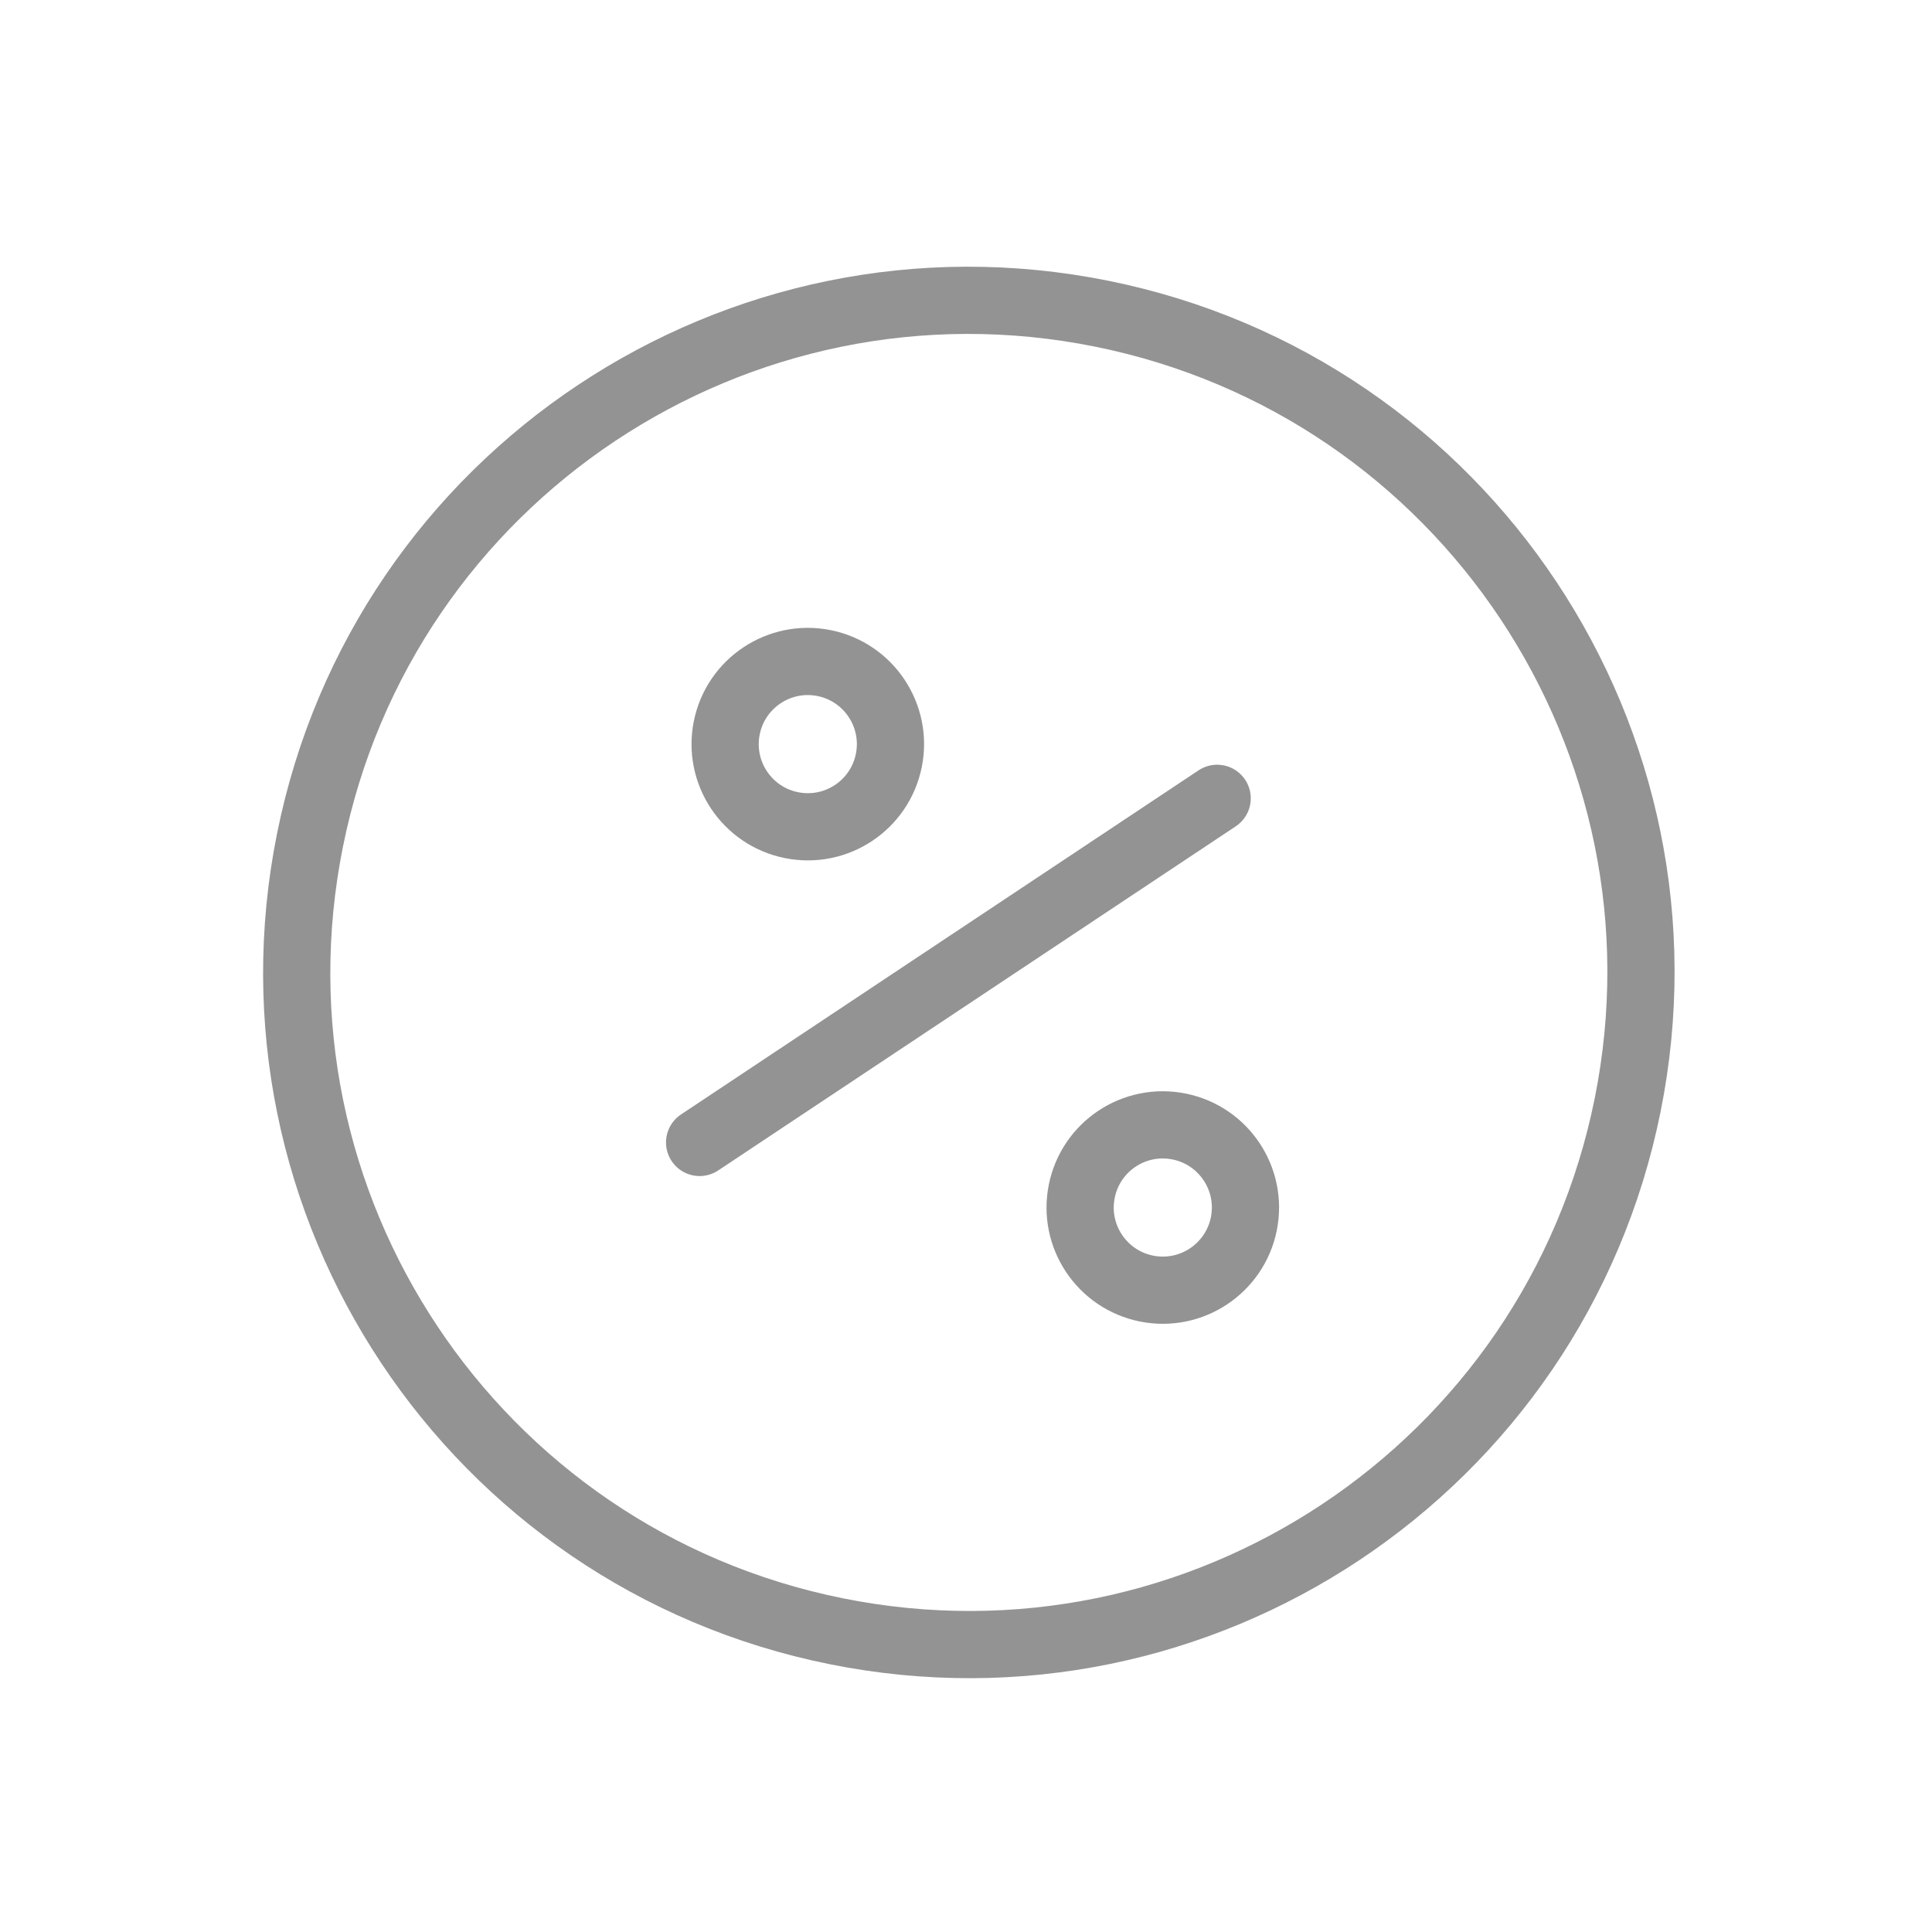
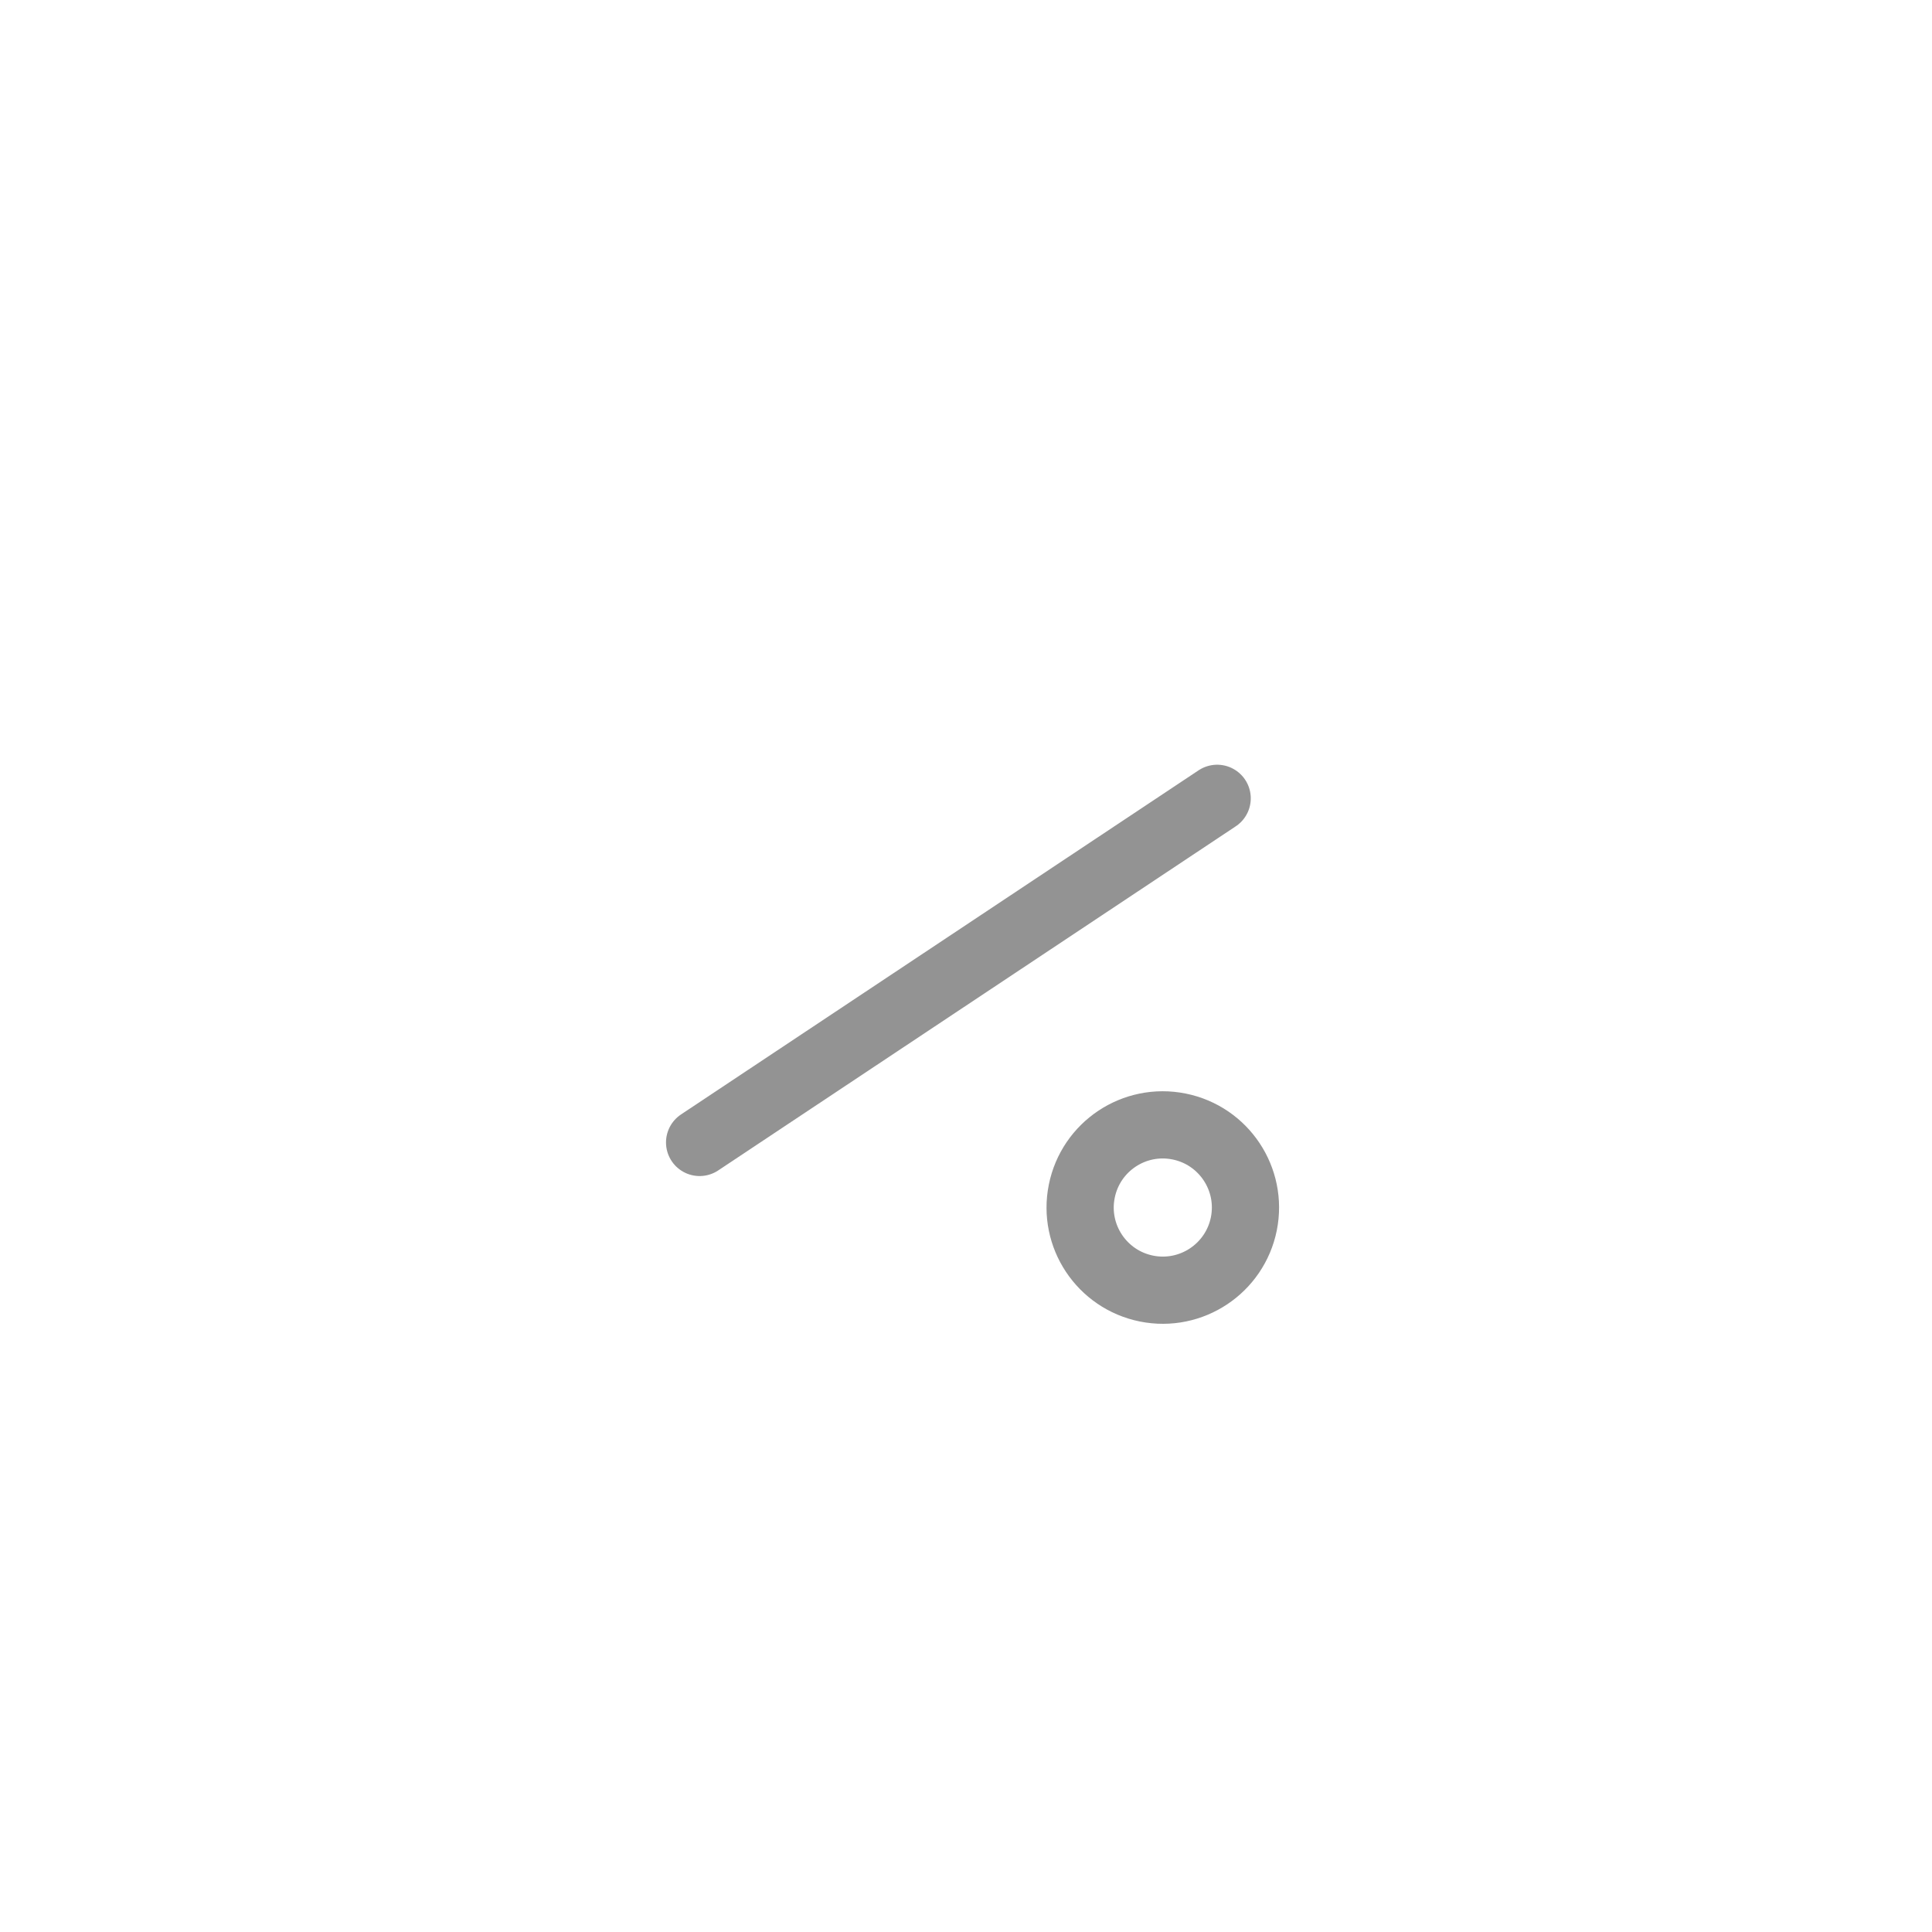
<svg xmlns="http://www.w3.org/2000/svg" width="52" height="52" viewBox="0 0 52 52" fill="none">
  <path d="M18.83 30.749L32.76 21.487" stroke="#939393" stroke-width="1.809" stroke-linecap="round" stroke-linejoin="round" />
-   <path d="M21.303 22.209C22.508 22.452 23.68 21.672 23.923 20.467C24.165 19.263 23.386 18.09 22.181 17.847C20.977 17.605 19.803 18.385 19.561 19.589C19.319 20.794 20.098 21.967 21.303 22.209Z" stroke="#939393" stroke-width="1.809" stroke-linecap="round" stroke-linejoin="round" />
  <path d="M30.858 34.682C32.062 34.924 33.235 34.144 33.478 32.94C33.72 31.735 32.94 30.562 31.736 30.32C30.531 30.077 29.358 30.857 29.116 32.062C28.873 33.266 29.653 34.439 30.858 34.682Z" stroke="#939393" stroke-width="1.809" stroke-linecap="round" stroke-linejoin="round" />
-   <path d="M22.507 43.905C32.3 45.877 41.837 39.536 43.808 29.743C45.779 19.95 39.438 10.414 29.646 8.442C19.853 6.471 10.316 12.812 8.345 22.605C6.374 32.397 12.714 41.934 22.507 43.905Z" stroke="#939393" stroke-width="1.809" stroke-linecap="round" stroke-linejoin="round" />
</svg>